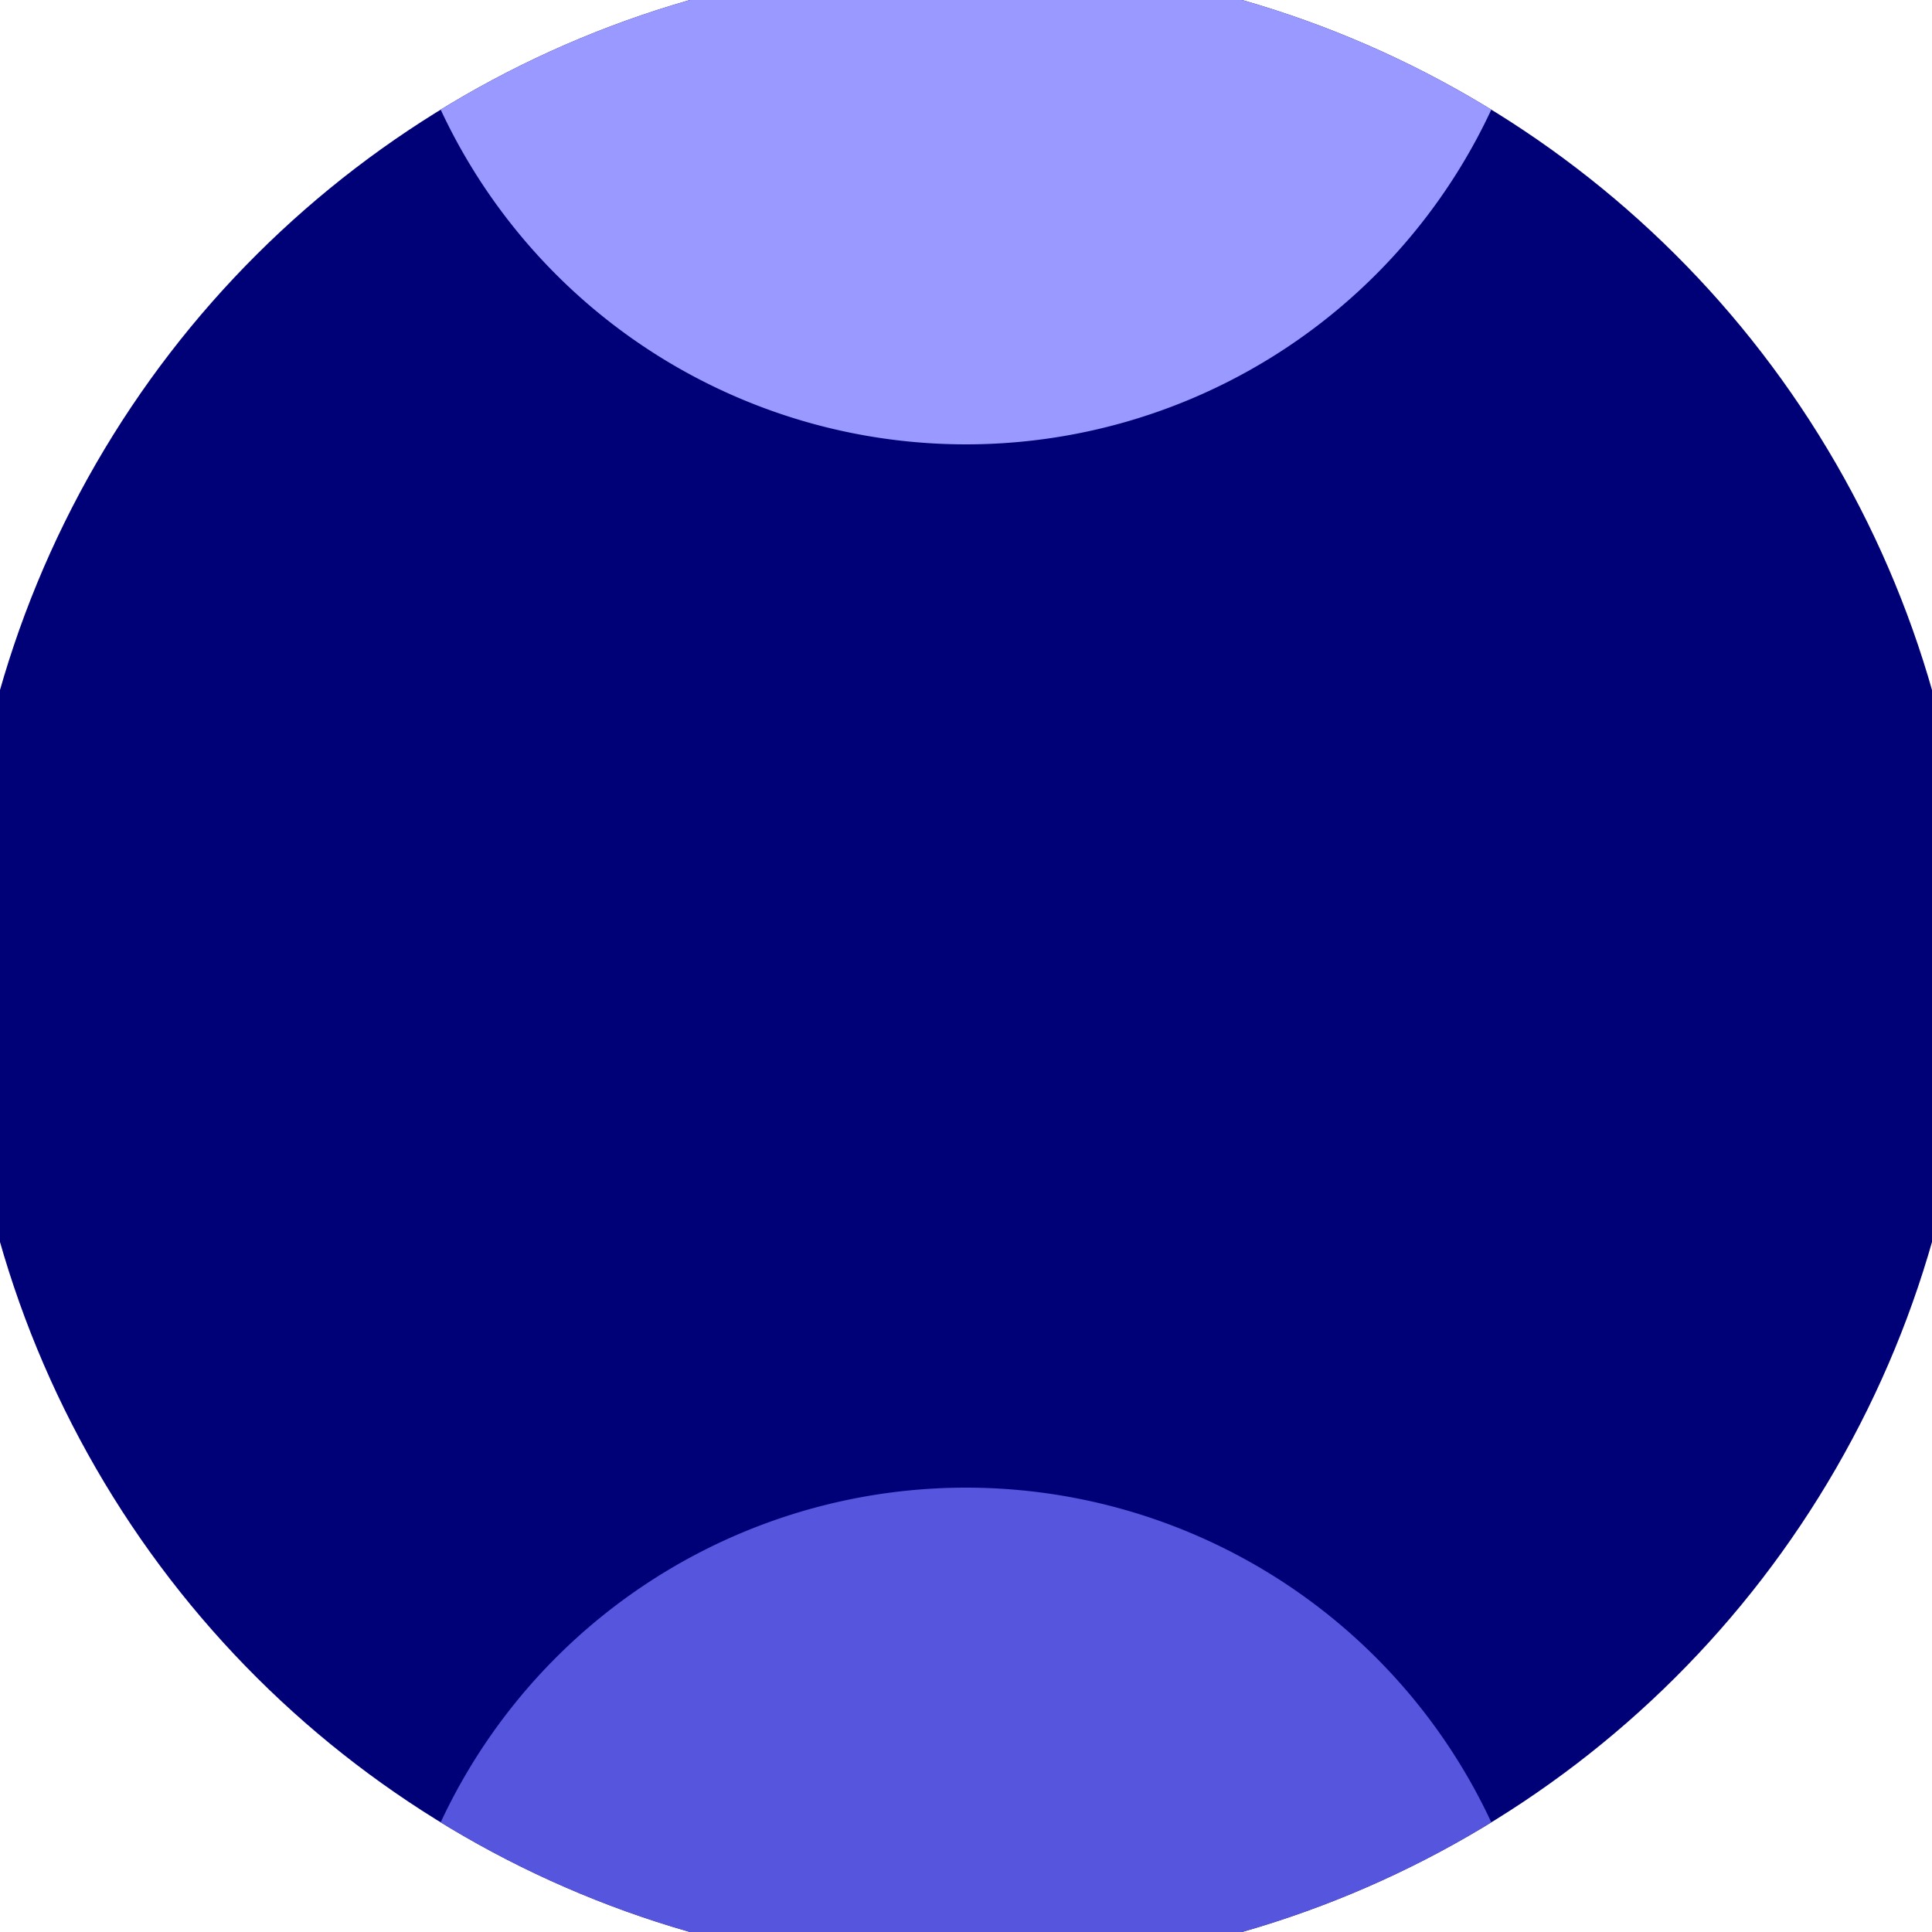
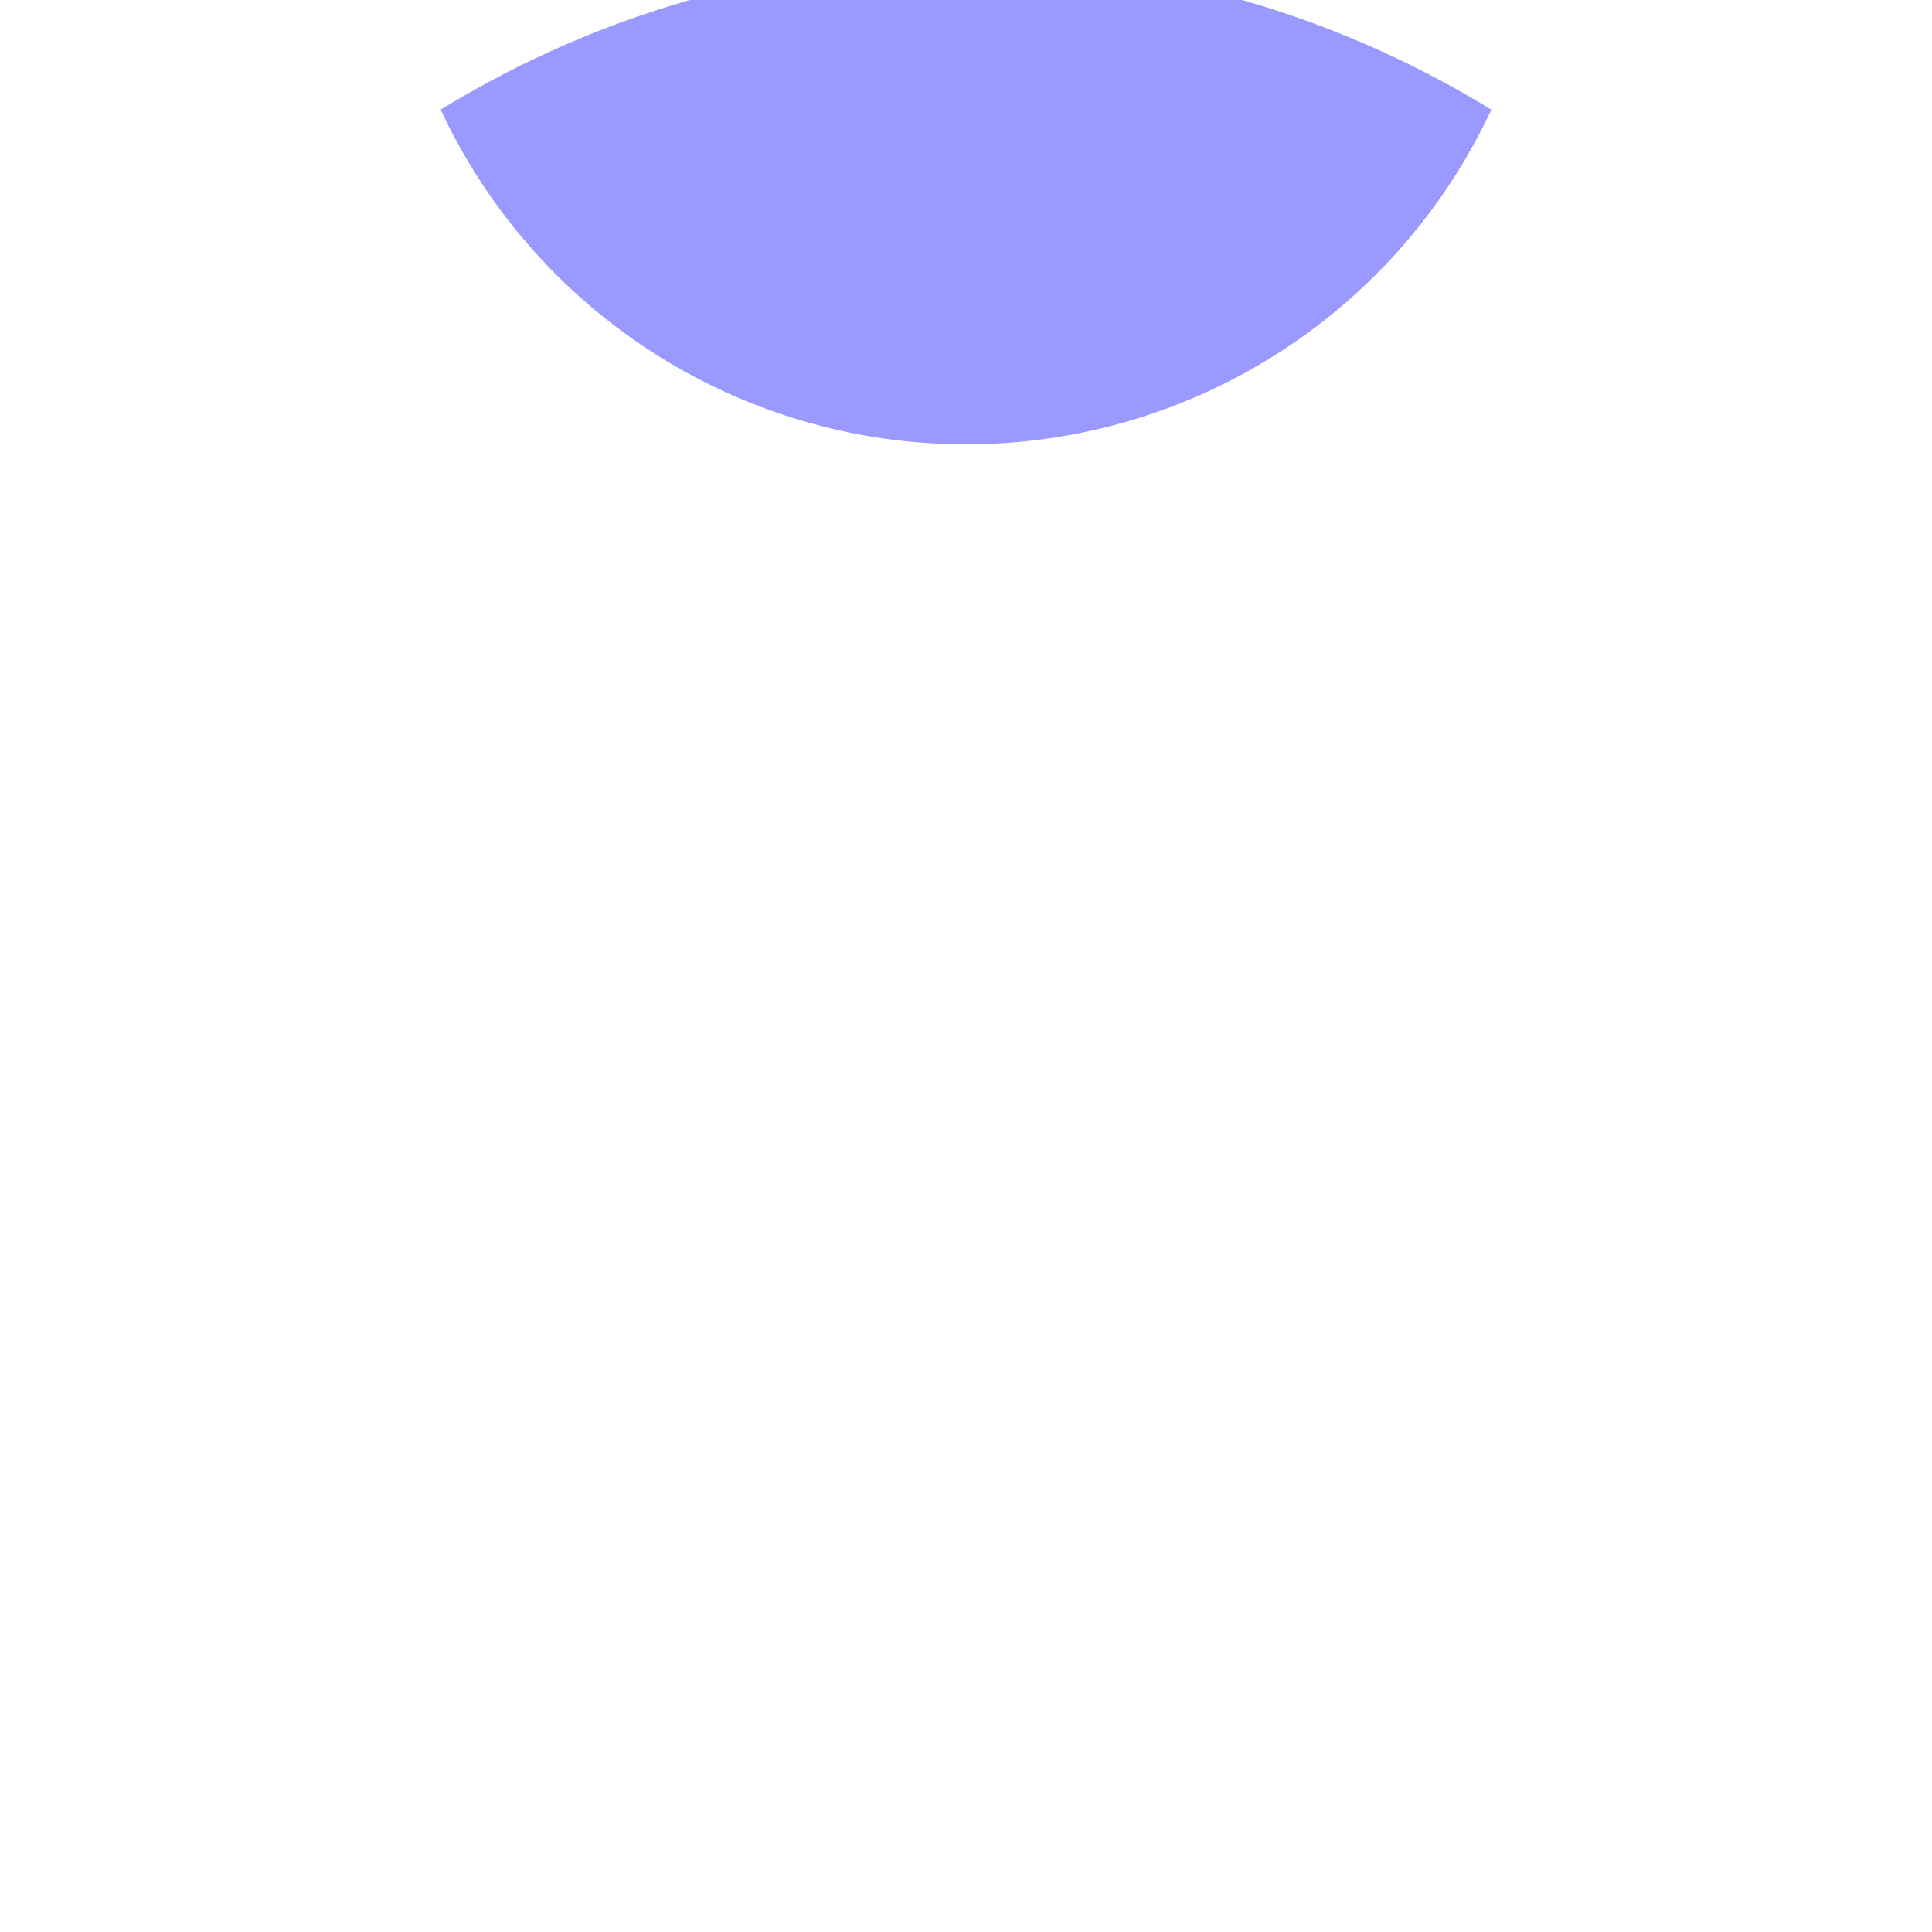
<svg xmlns="http://www.w3.org/2000/svg" width="128" height="128" viewBox="0 0 100 100" shape-rendering="geometricPrecision">
  <defs>
    <clipPath id="clip">
      <circle cx="50" cy="50" r="52" />
    </clipPath>
  </defs>
  <g transform="rotate(90 50 50)">
-     <rect x="0" y="0" width="100" height="100" fill="#000077" clip-path="url(#clip)" />
-     <path d="M 107 20 A 30 30 0 0 0 107 80 H 101 V 20 Z" fill="#5555dd" clip-path="url(#clip)" />
-     <path d="M -7 20 A 30 30 0 0 1 -7 80 H -1 V 20 Z" fill="#9999ff" clip-path="url(#clip)" />
+     <path d="M -7 20 A 30 30 0 0 1 -7 80 V 20 Z" fill="#9999ff" clip-path="url(#clip)" />
  </g>
</svg>